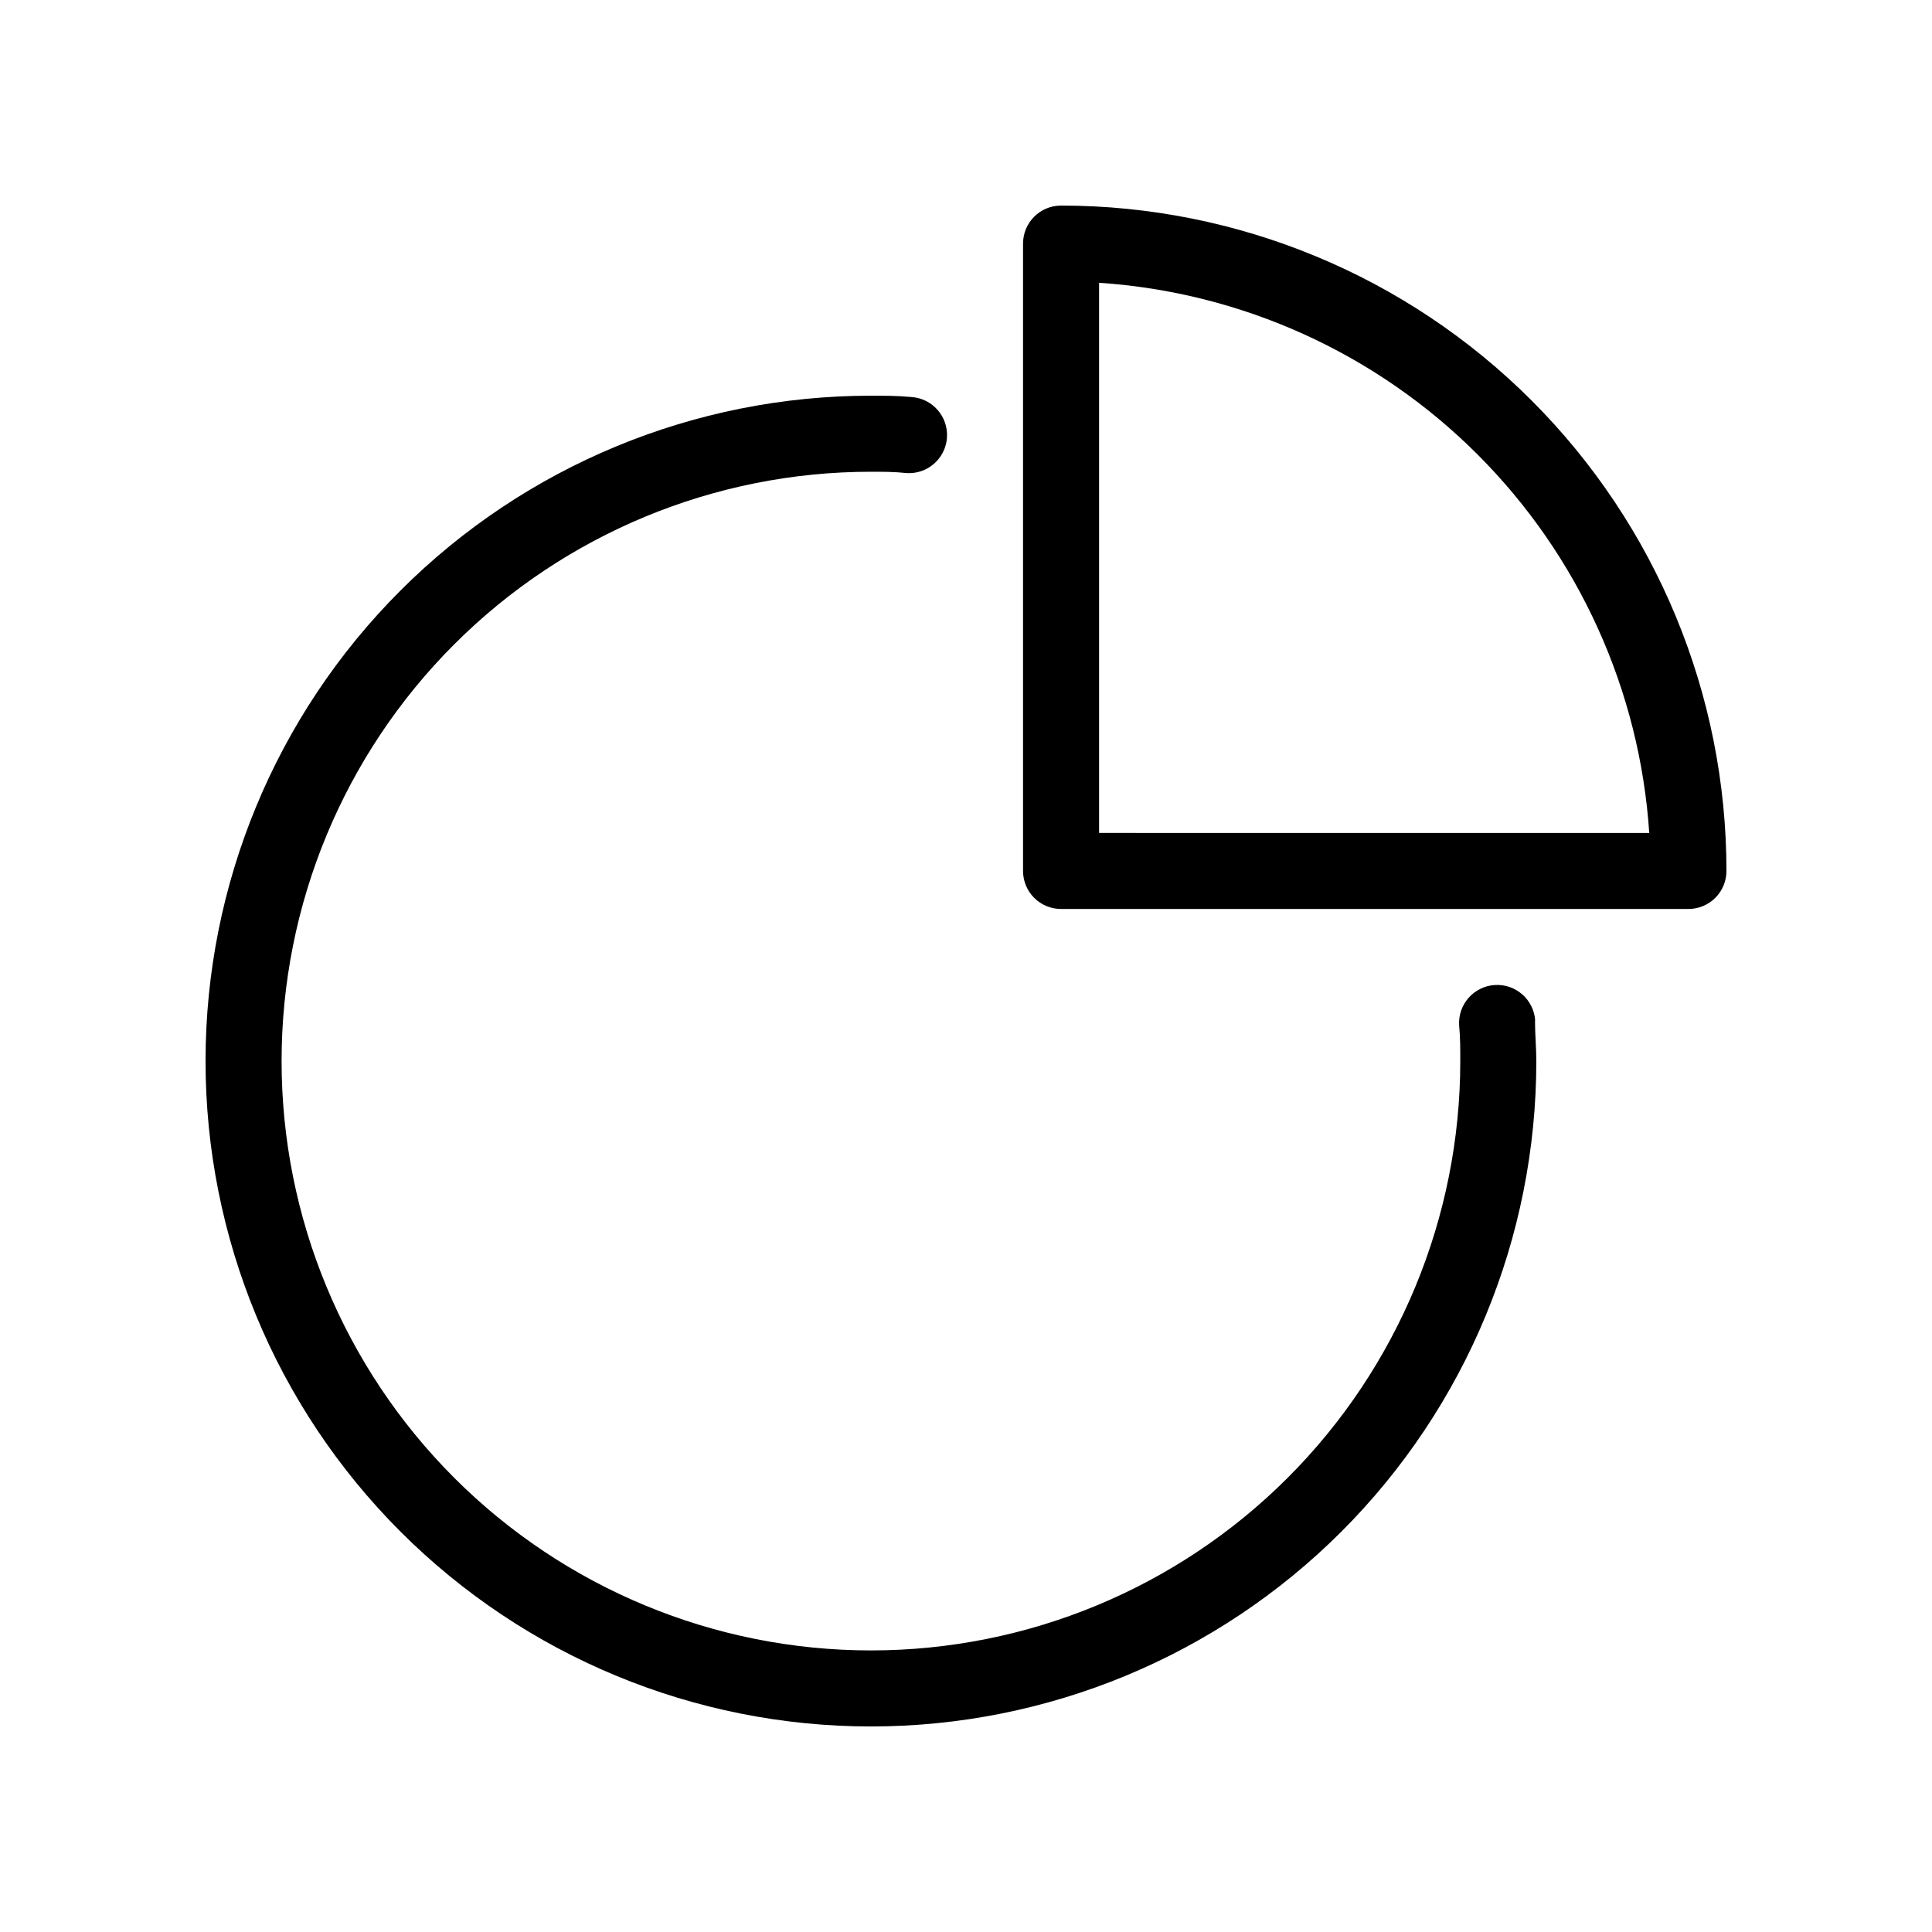
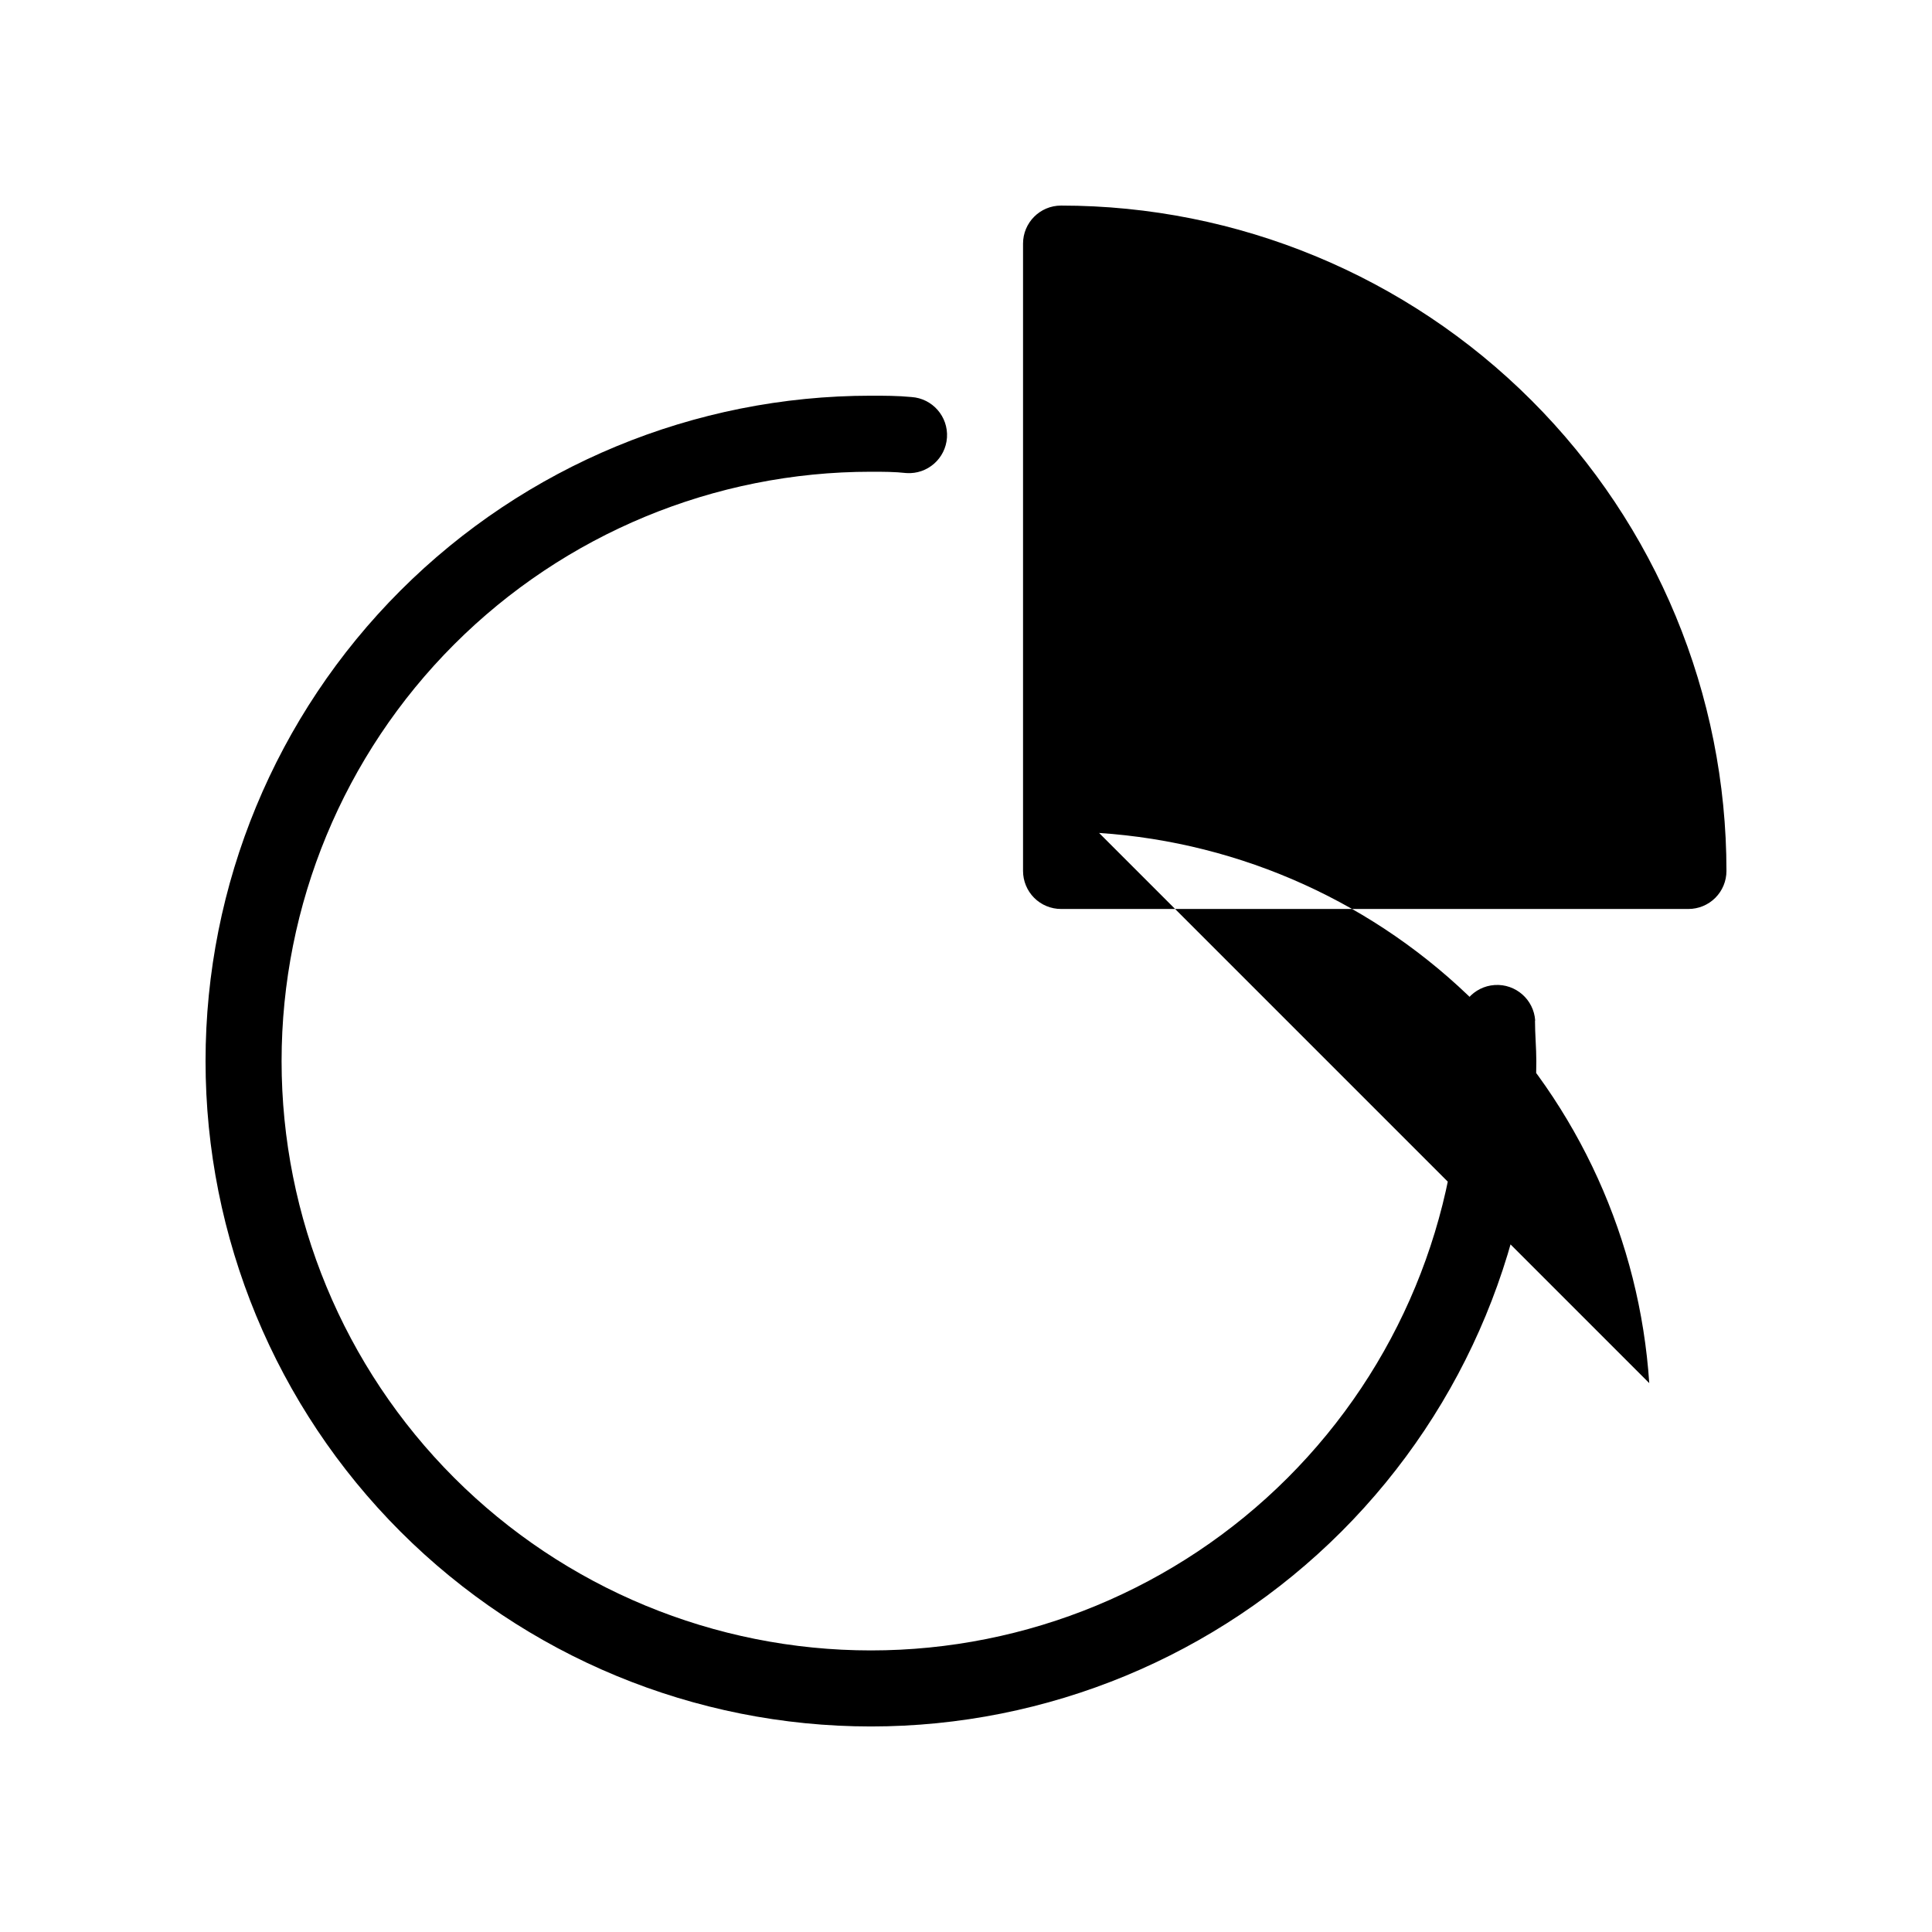
<svg xmlns="http://www.w3.org/2000/svg" fill="#000000" width="800px" height="800px" version="1.1" viewBox="144 144 512 512">
-   <path d="m425.19 198.48c-5.562 0-10.074 4.508-10.074 10.074v166.26c0 2.672 1.062 5.234 2.949 7.125 1.891 1.891 4.453 2.949 7.125 2.949h166.26c2.672 0 5.234-1.059 7.125-2.949 1.891-1.891 2.953-4.453 2.953-7.125 0-46.766-18.578-91.617-51.648-124.69-33.07-33.07-77.918-51.645-124.69-51.645zm10.078 166.26v-145.8c37.84 2.516 73.48 18.684 100.3 45.504 26.816 26.816 42.984 62.457 45.5 100.3zm115.52 49.727c0 3.629 0.352 7.254 0.352 10.73v-0.004c0 46.77-18.578 91.617-51.645 124.69-33.07 33.07-77.922 51.648-124.69 51.648s-91.617-18.578-124.69-51.648c-33.07-33.07-51.645-77.918-51.645-124.69 0-46.766 18.574-91.617 51.645-124.68 33.07-33.07 77.922-51.648 124.69-51.648 3.477 0 7.106 0 10.73 0.352 5.566 0.363 9.781 5.168 9.422 10.734-0.363 5.562-5.168 9.781-10.73 9.418-3.125-0.352-6.25-0.352-9.422-0.352-41.422 0-81.148 16.453-110.44 45.746-29.289 29.289-45.742 69.012-45.742 110.43s16.453 81.148 45.742 110.44c29.289 29.289 69.016 45.746 110.44 45.746s81.145-16.457 110.44-45.746c29.289-29.289 45.742-69.016 45.742-110.44 0-3.176 0-6.297-0.301-9.422v0.004c-0.363-5.566 3.856-10.371 9.422-10.734 5.562-0.359 10.367 3.859 10.73 9.422z" />
+   <path d="m425.19 198.48c-5.562 0-10.074 4.508-10.074 10.074v166.26c0 2.672 1.062 5.234 2.949 7.125 1.891 1.891 4.453 2.949 7.125 2.949h166.26c2.672 0 5.234-1.059 7.125-2.949 1.891-1.891 2.953-4.453 2.953-7.125 0-46.766-18.578-91.617-51.648-124.69-33.07-33.07-77.918-51.645-124.69-51.645zm10.078 166.26c37.84 2.516 73.48 18.684 100.3 45.504 26.816 26.816 42.984 62.457 45.5 100.3zm115.52 49.727c0 3.629 0.352 7.254 0.352 10.73v-0.004c0 46.77-18.578 91.617-51.645 124.69-33.07 33.07-77.922 51.648-124.69 51.648s-91.617-18.578-124.69-51.648c-33.07-33.07-51.645-77.918-51.645-124.69 0-46.766 18.574-91.617 51.645-124.68 33.07-33.07 77.922-51.648 124.69-51.648 3.477 0 7.106 0 10.73 0.352 5.566 0.363 9.781 5.168 9.422 10.734-0.363 5.562-5.168 9.781-10.73 9.418-3.125-0.352-6.25-0.352-9.422-0.352-41.422 0-81.148 16.453-110.44 45.746-29.289 29.289-45.742 69.012-45.742 110.43s16.453 81.148 45.742 110.44c29.289 29.289 69.016 45.746 110.44 45.746s81.145-16.457 110.44-45.746c29.289-29.289 45.742-69.016 45.742-110.44 0-3.176 0-6.297-0.301-9.422v0.004c-0.363-5.566 3.856-10.371 9.422-10.734 5.562-0.359 10.367 3.859 10.73 9.422z" />
</svg>